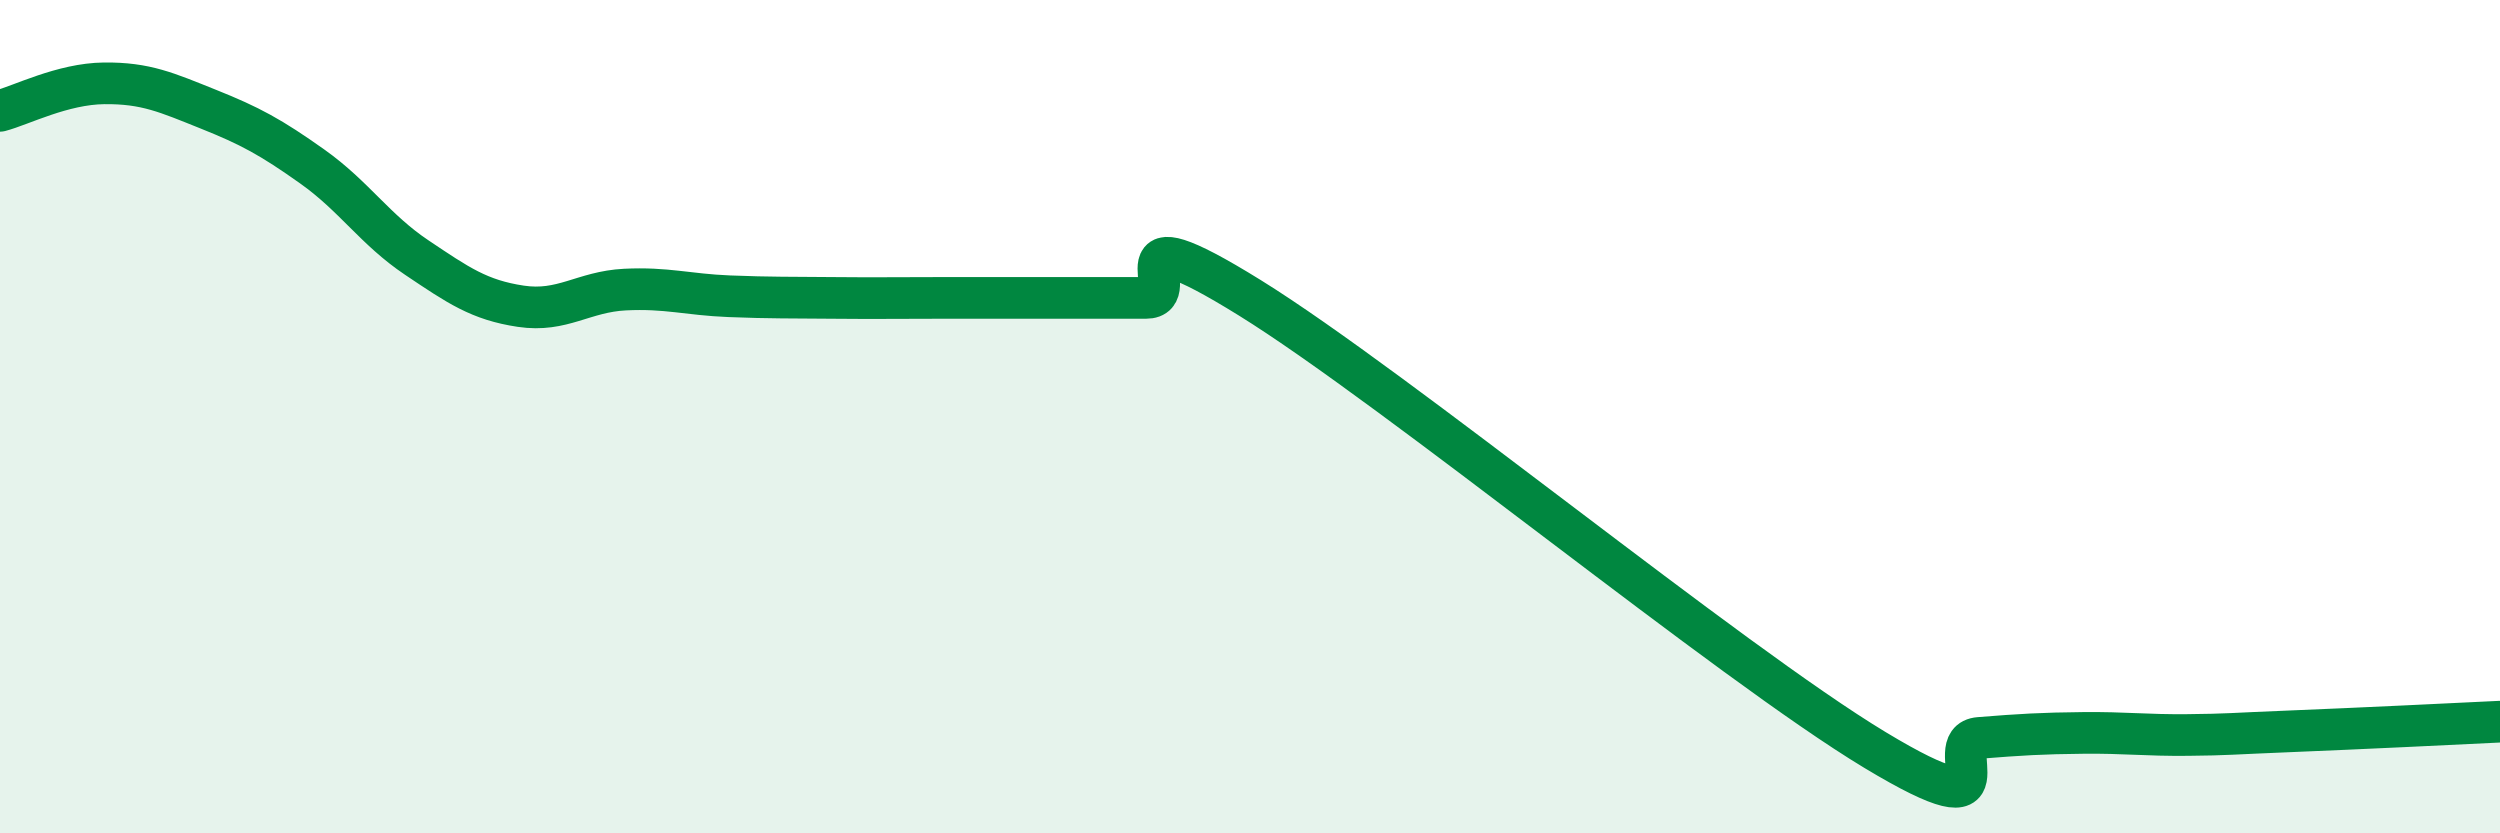
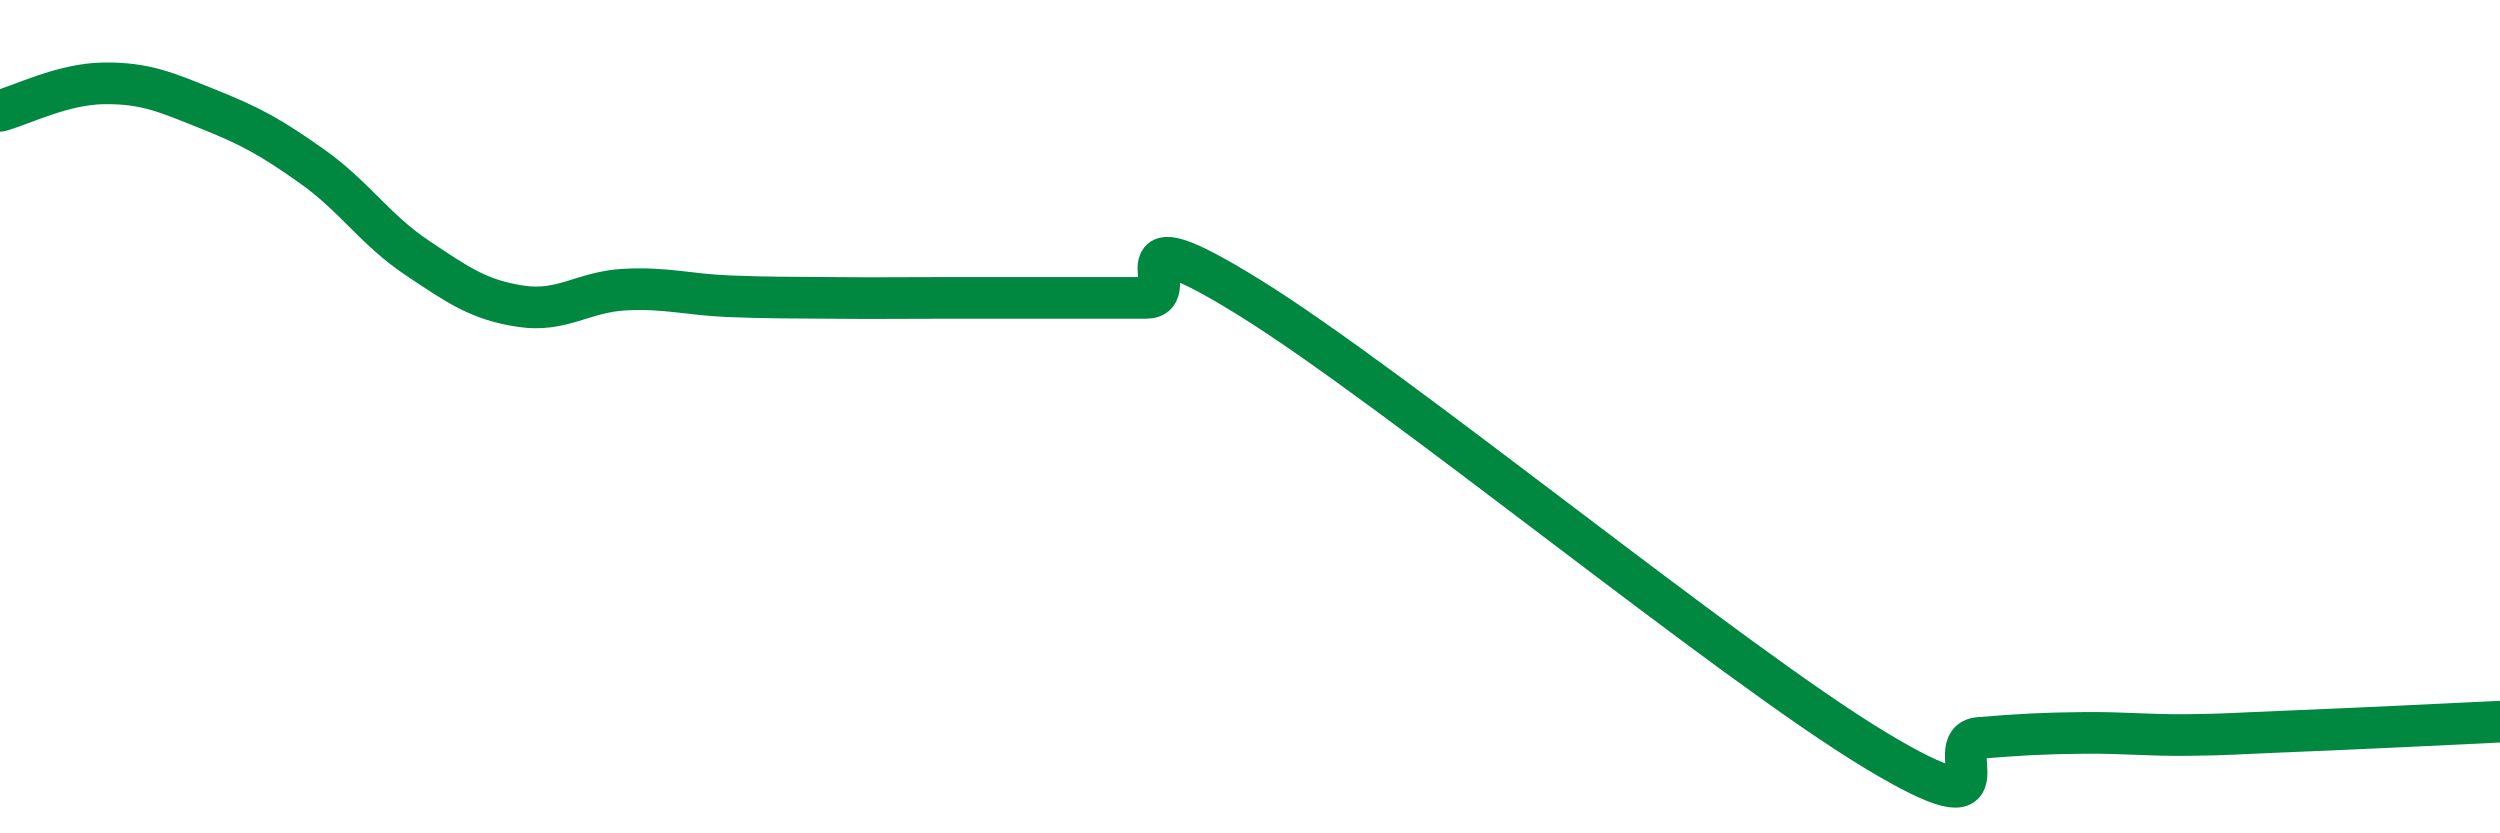
<svg xmlns="http://www.w3.org/2000/svg" width="60" height="20" viewBox="0 0 60 20">
-   <path d="M 0,2.66 C 0.5,2.53 1.5,2.01 2.5,2 C 3.5,1.99 4,2.22 5,2.62 C 6,3.02 6.5,3.29 7.5,4 C 8.5,4.71 9,5.51 10,6.18 C 11,6.85 11.5,7.2 12.5,7.35 C 13.5,7.5 14,7 15,6.95 C 16,6.9 16.5,7.07 17.5,7.11 C 18.5,7.15 19,7.14 20,7.15 C 21,7.16 21.5,7.15 22.5,7.15 C 23.5,7.15 24,7.15 25,7.15 C 26,7.15 26.5,7.15 27.5,7.15 C 28.5,7.15 26.5,4.98 30,7.15 C 33.5,9.32 41.5,15.89 45,18 C 48.5,20.11 46.5,17.79 47.5,17.71 C 48.5,17.63 49,17.6 50,17.59 C 51,17.58 51.5,17.65 52.5,17.64 C 53.5,17.63 53.5,17.61 55,17.55 C 56.5,17.49 59,17.37 60,17.32L60 20L0 20Z" fill="#008740" opacity="0.1" stroke-linecap="round" stroke-linejoin="round" />
  <path d="M 0,2.66 C 0.5,2.53 1.5,2.01 2.5,2 C 3.5,1.99 4,2.22 5,2.62 C 6,3.02 6.5,3.29 7.5,4 C 8.5,4.71 9,5.51 10,6.18 C 11,6.85 11.5,7.2 12.5,7.35 C 13.5,7.5 14,7 15,6.95 C 16,6.9 16.5,7.07 17.5,7.11 C 18.5,7.15 19,7.14 20,7.15 C 21,7.16 21.5,7.15 22.5,7.15 C 23.5,7.15 24,7.15 25,7.15 C 26,7.15 26.5,7.15 27.5,7.15 C 28.5,7.15 26.5,4.98 30,7.15 C 33.5,9.32 41.5,15.89 45,18 C 48.5,20.11 46.5,17.79 47.5,17.71 C 48.5,17.63 49,17.6 50,17.59 C 51,17.58 51.5,17.65 52.5,17.64 C 53.5,17.63 53.5,17.61 55,17.55 C 56.5,17.49 59,17.37 60,17.32" stroke="#008740" stroke-width="1" fill="none" stroke-linecap="round" stroke-linejoin="round" />
</svg>